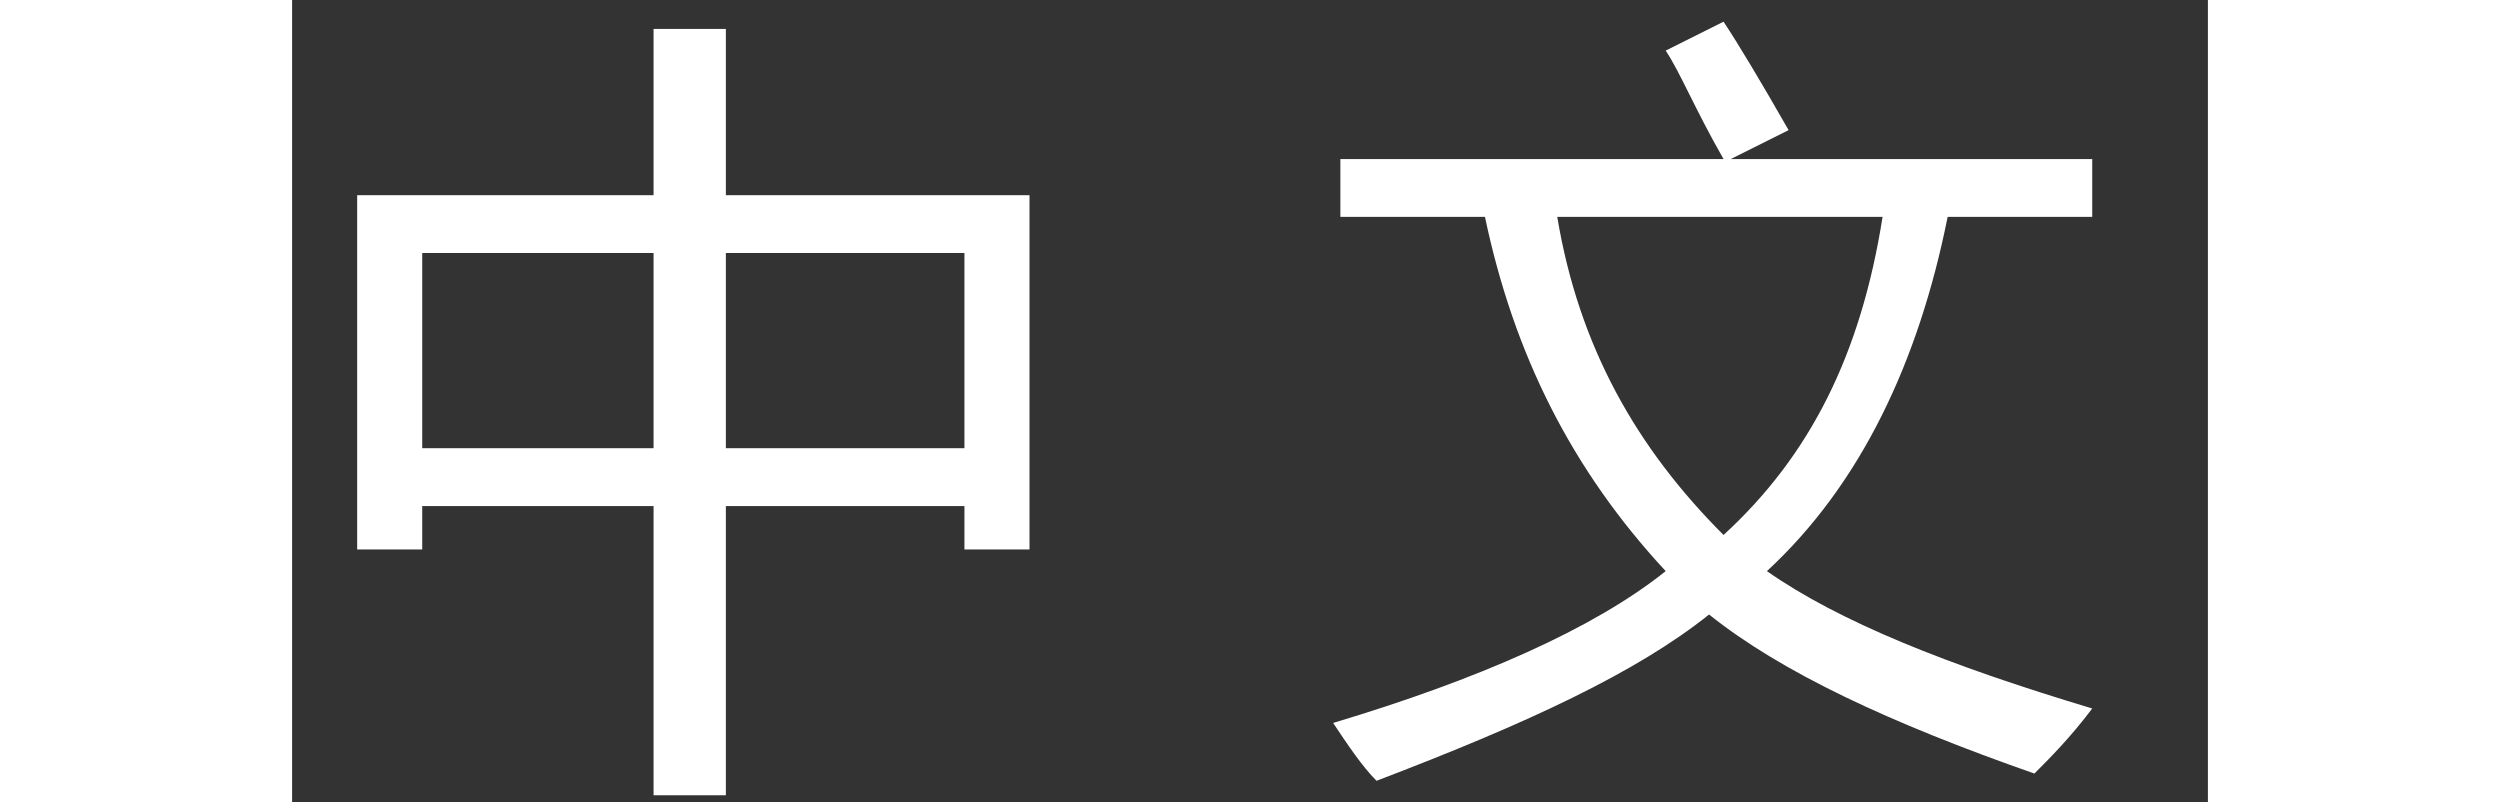
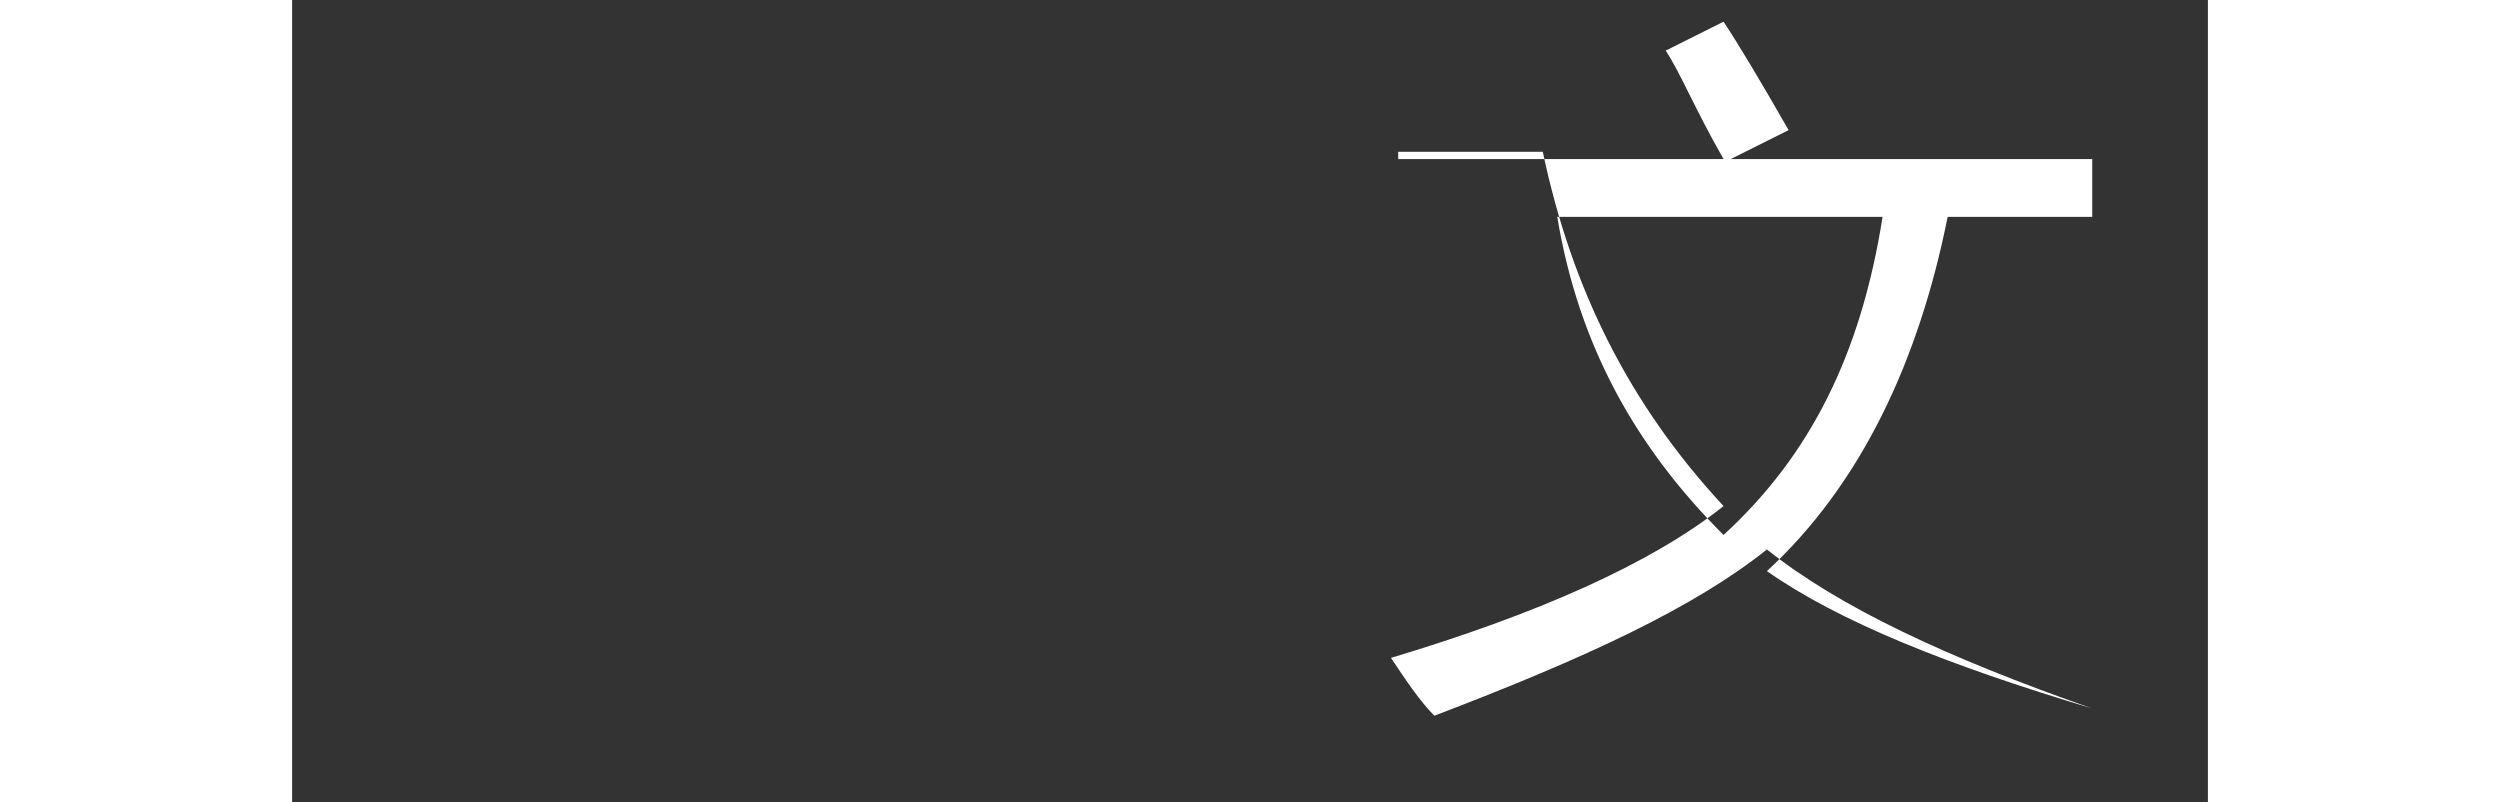
<svg xmlns="http://www.w3.org/2000/svg" version="1.1" id="图层_1" width="40.5" height="13" x="0px" y="0px" viewBox="0 0 26.5 11.1" style="enable-background:new 0 0 26.5 11.1;" xml:space="preserve">
  <rect x="0" y="0" width="26.5" height="11.1" fill="#333333" stroke="none" />
  <style type="text/css">
	.st0{fill:#FFFFFF;}
</style>
  <g>
-     <path class="st0" d="M0.9,2.7H5V0.4H6v2.3h4.2v4.9H9.3V7H6v4H5V7H1.8v0.6H0.9V2.7z M1.8,6.2H5V3.5H1.8V6.2z M9.3,3.5H6v2.7h3.3V3.5   z" />
-     <path class="st0" d="M14.6,2.2h5.2c-0.4-0.7-0.6-1.2-0.8-1.5l0.8-0.4c0.2,0.3,0.5,0.8,0.9,1.5l-0.8,0.4h5V3h-2   c-0.4,2-1.2,3.7-2.5,4.9c1,0.7,2.5,1.3,4.5,1.9c-0.3,0.4-0.6,0.7-0.8,0.9c-2-0.7-3.5-1.4-4.5-2.2c-1,0.8-2.5,1.5-4.6,2.3   c-0.2-0.2-0.4-0.5-0.6-0.8c2-0.6,3.6-1.3,4.6-2.1c-1.3-1.4-2.1-3-2.5-4.9h-2V2.2z M22,3h-4.5c0.3,1.8,1.1,3.2,2.3,4.4   C21,6.3,21.7,4.9,22,3z" />
+     <path class="st0" d="M14.6,2.2h5.2c-0.4-0.7-0.6-1.2-0.8-1.5l0.8-0.4c0.2,0.3,0.5,0.8,0.9,1.5l-0.8,0.4h5V3h-2   c-0.4,2-1.2,3.7-2.5,4.9c1,0.7,2.5,1.3,4.5,1.9c-2-0.7-3.5-1.4-4.5-2.2c-1,0.8-2.5,1.5-4.6,2.3   c-0.2-0.2-0.4-0.5-0.6-0.8c2-0.6,3.6-1.3,4.6-2.1c-1.3-1.4-2.1-3-2.5-4.9h-2V2.2z M22,3h-4.5c0.3,1.8,1.1,3.2,2.3,4.4   C21,6.3,21.7,4.9,22,3z" />
  </g>
</svg>